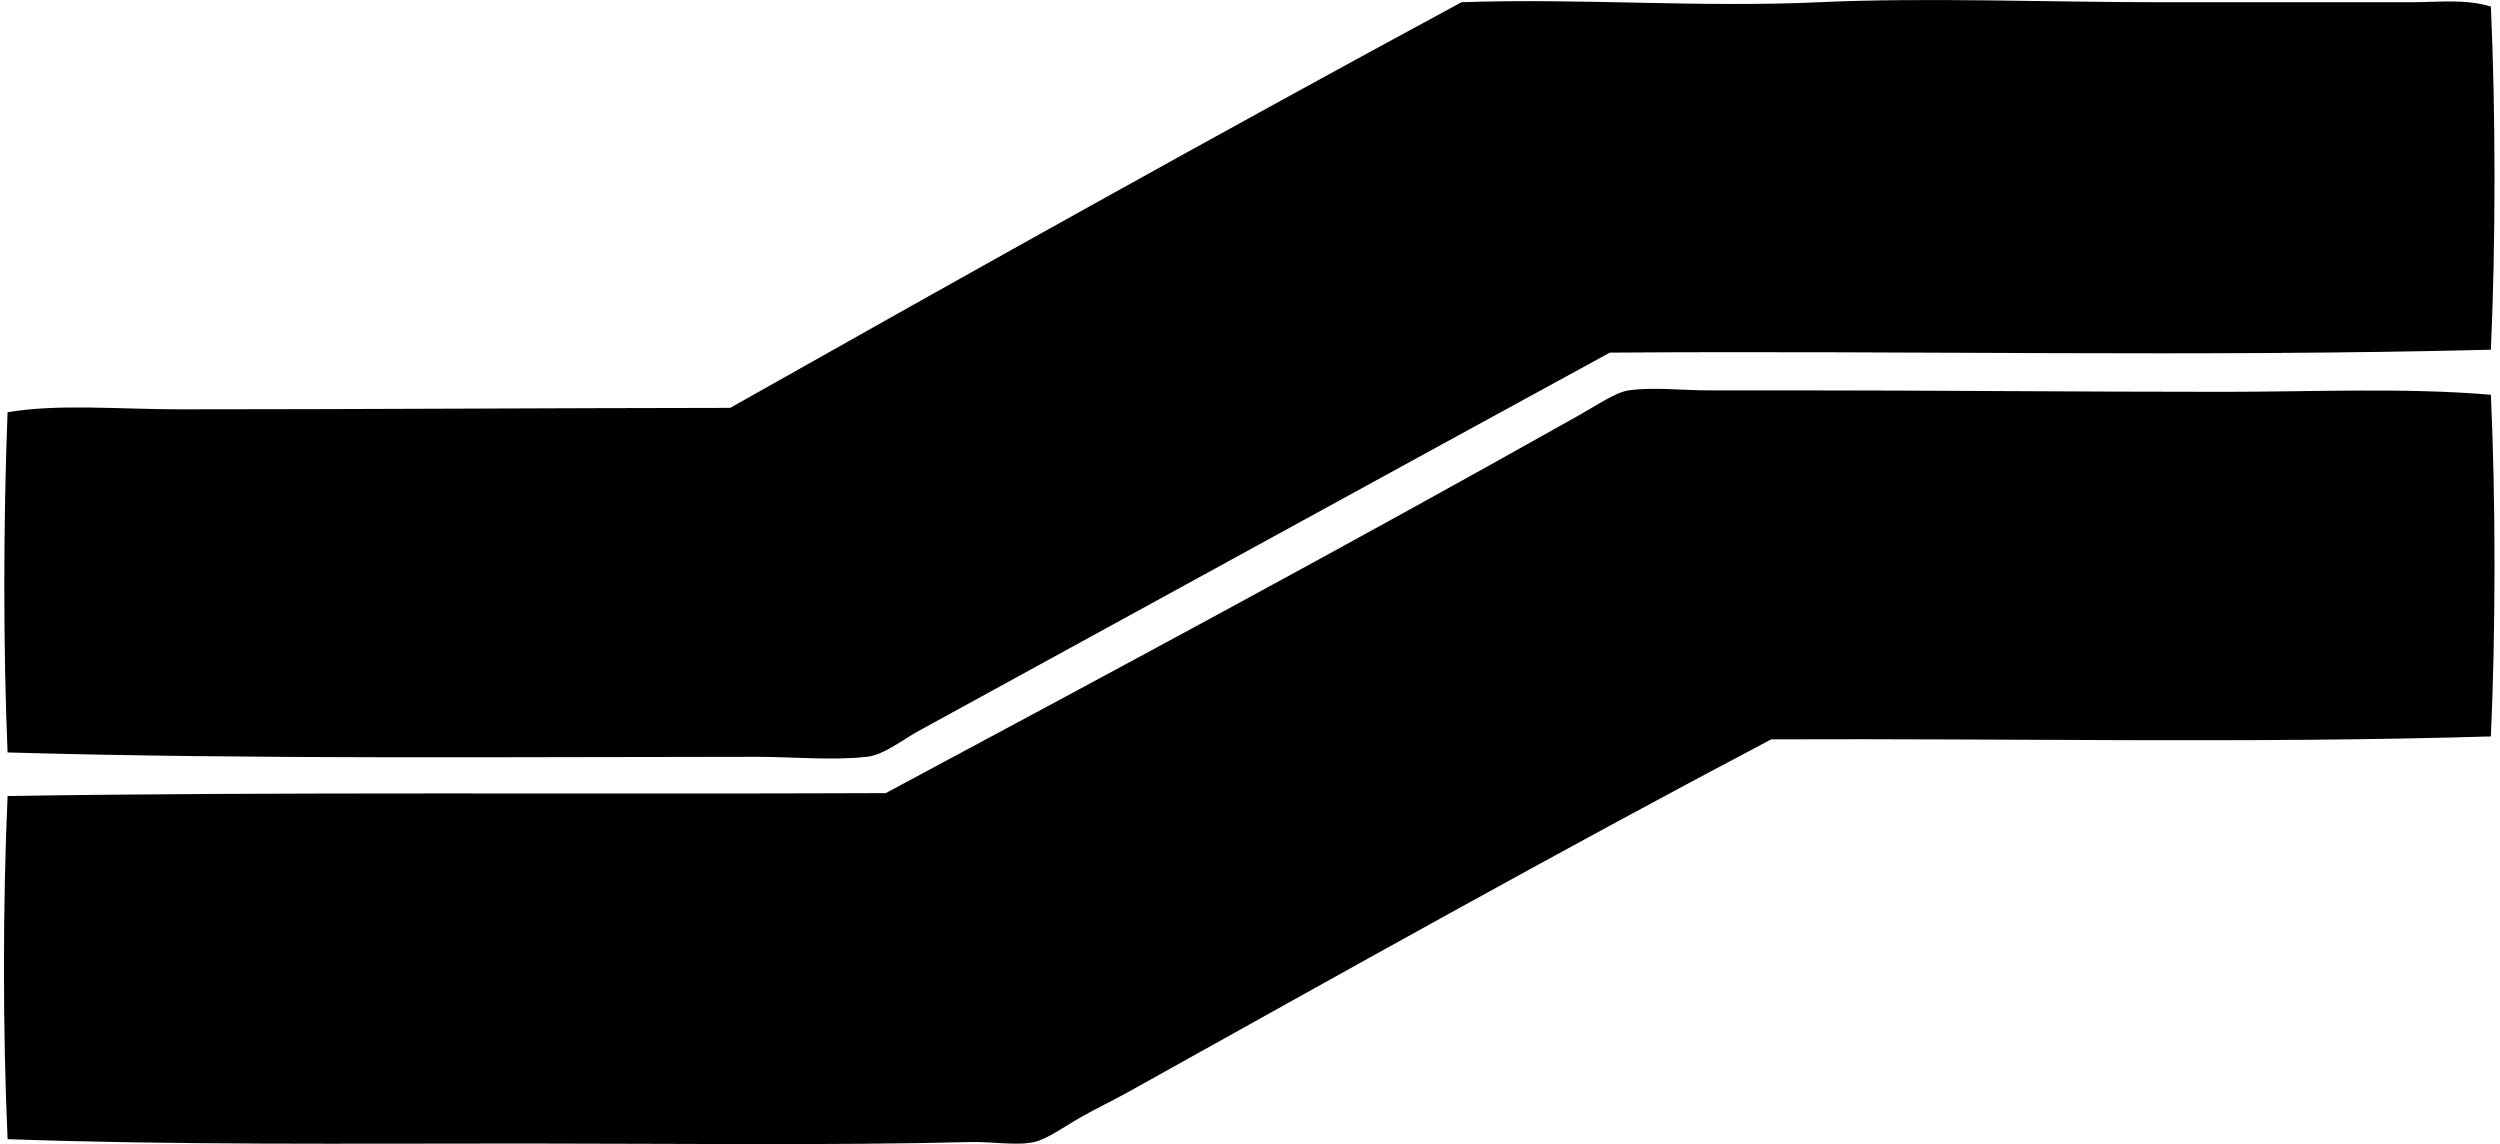
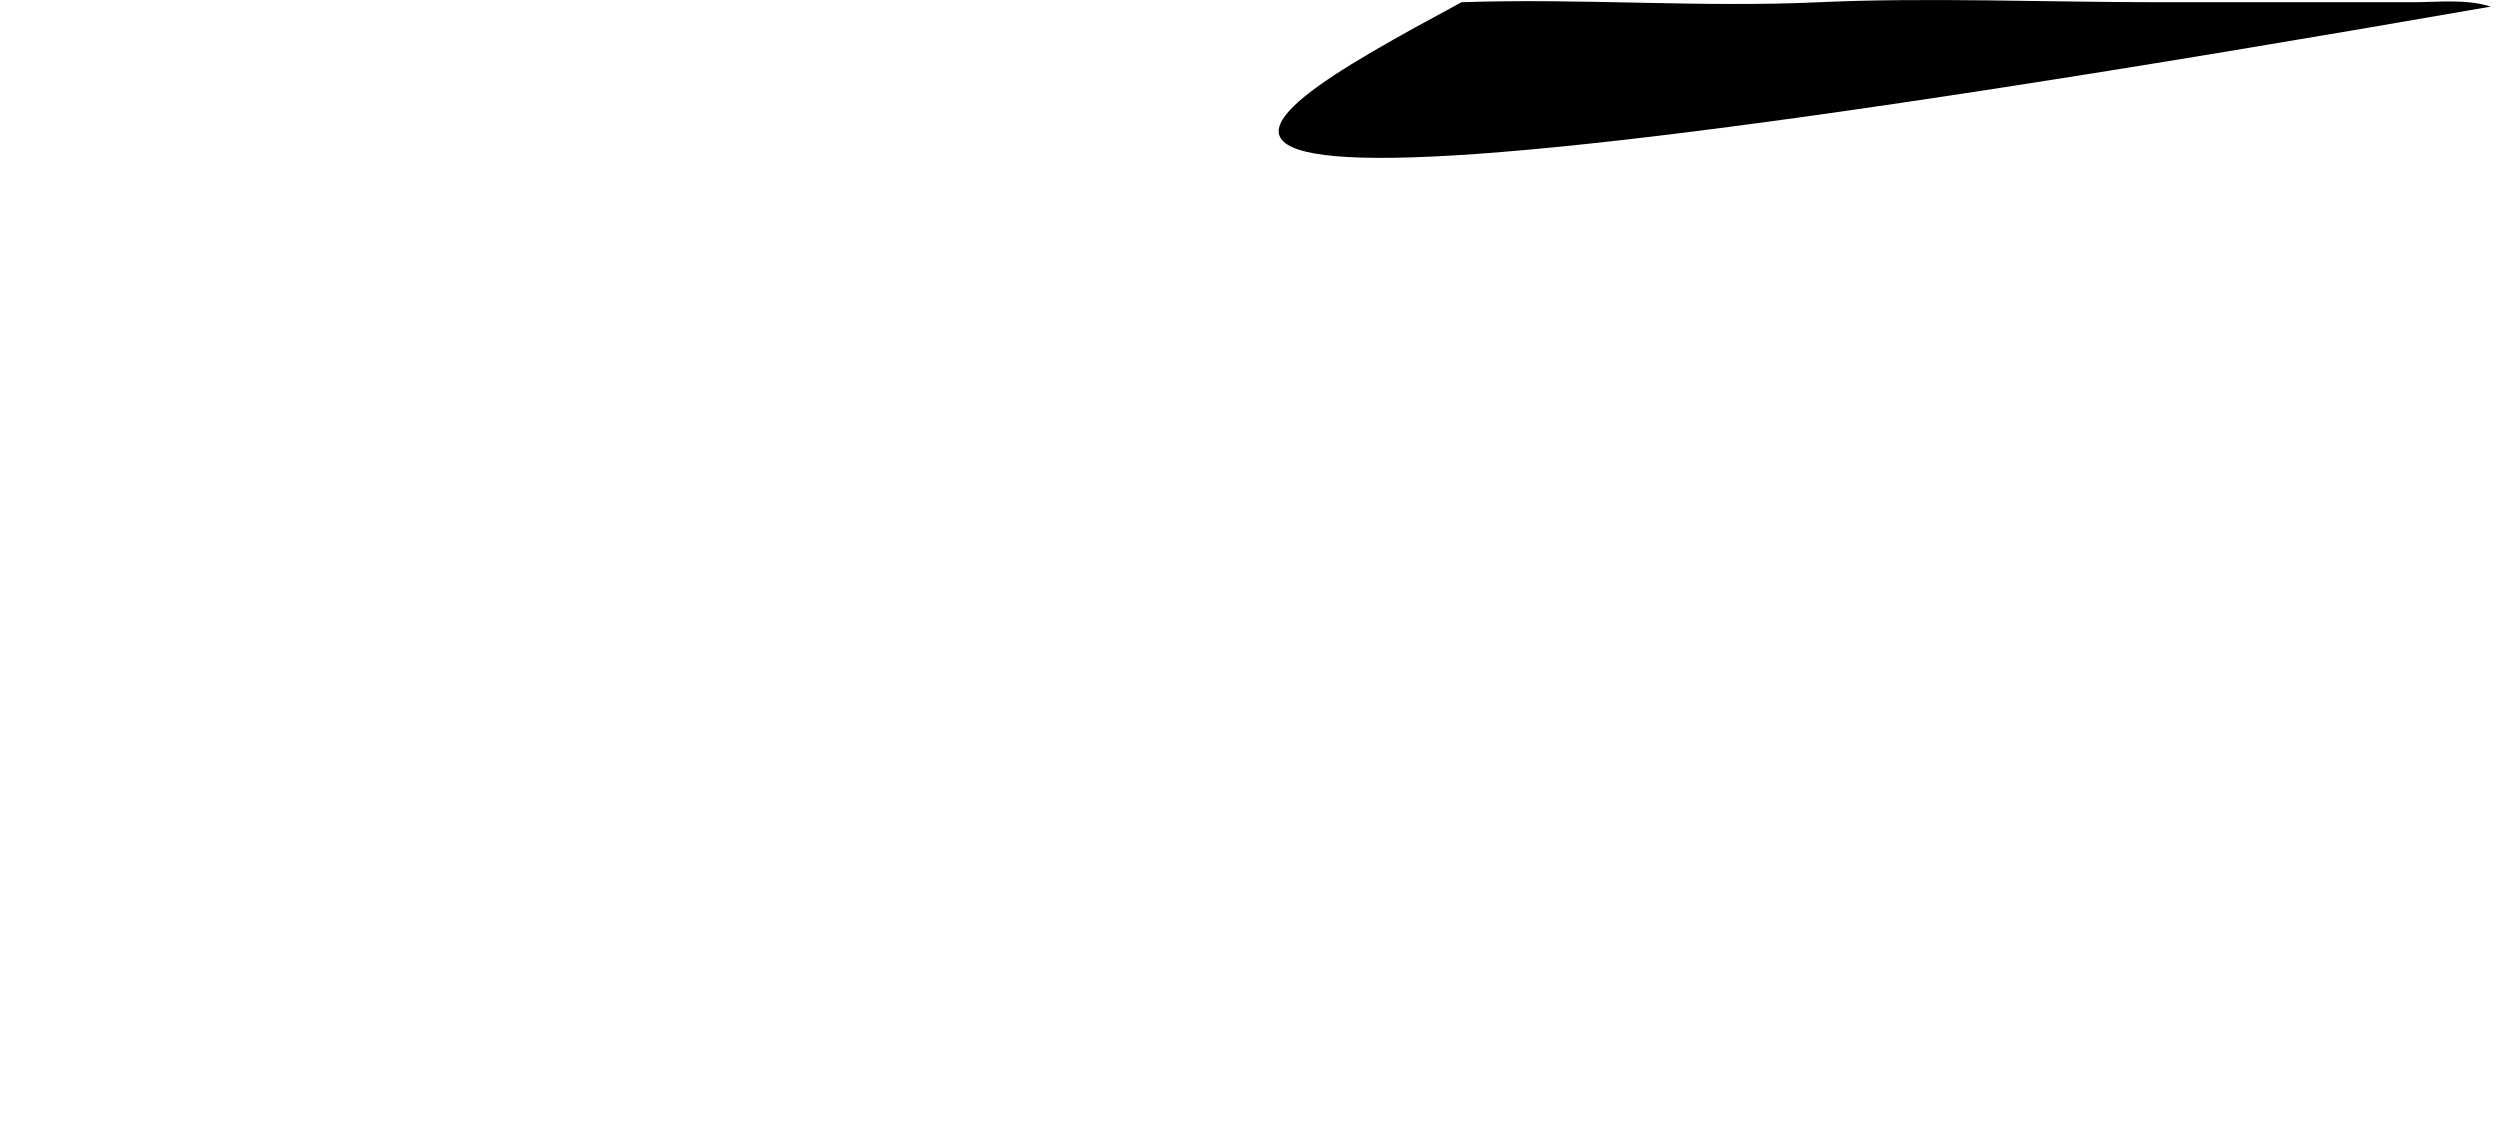
<svg xmlns="http://www.w3.org/2000/svg" width="437" height="200" fill="none" viewBox="0 0 437 200">
-   <path fill="#000" fill-rule="evenodd" d="M435.405 1.15c.845 18.815.85 41.165 0 59.98-51.673 1.296-100.822.13-154.009.508-39.567 21.593-80.213 43.917-120.719 66.075-3.002 1.644-6.16 4.246-9.151 4.578-6.05.669-12.914 0-19.317 0-41.631 0-87.882.467-130.886-.762-.763-18.275-.752-40.008 0-59.47 8.99-1.514 19.27-.509 30.246-.509 31.303 0 64.307-.223 96.062-.254C169.983 47.401 212.464 23.63 255.469.39c20.706-.726 41.781.964 62.519 0 18.716-.866 39.889 0 59.471 0 14.894.005 29.286 0 44.223 0 4.51-.005 9.327-.612 13.723.762Z" clip-rule="evenodd" />
-   <path fill="#000" fill-rule="evenodd" d="M435.405 69.005c.851 18.731.845 40.993 0 59.725-42.175 1.244-82.702.332-125.8.508-37.437 19.732-74.853 40.744-112.59 61.757-2.307 1.286-5.314 2.722-8.13 4.318-2.763 1.571-5.853 3.821-8.129 4.319-3.136.684-7.284-.098-11.183 0-24.097.617-52.751.259-77.771.254-31.237 0-61.229.285-90.474-.762-.845-18.814-.845-41.159 0-59.979 47.09-.757 101.677-.285 153.501-.508 41.076-22.008 80.281-43.046 121.233-66.08 2.846-1.597 6.314-3.982 8.637-4.32 4.236-.611 9.337 0 13.977 0h13.978c25.657 0 49.822.255 75.988.255 15.895.005 31.697-.767 46.763.513Z" clip-rule="evenodd" />
+   <path fill="#000" fill-rule="evenodd" d="M435.405 1.15C169.983 47.401 212.464 23.63 255.469.39c20.706-.726 41.781.964 62.519 0 18.716-.866 39.889 0 59.471 0 14.894.005 29.286 0 44.223 0 4.51-.005 9.327-.612 13.723.762Z" clip-rule="evenodd" />
</svg>